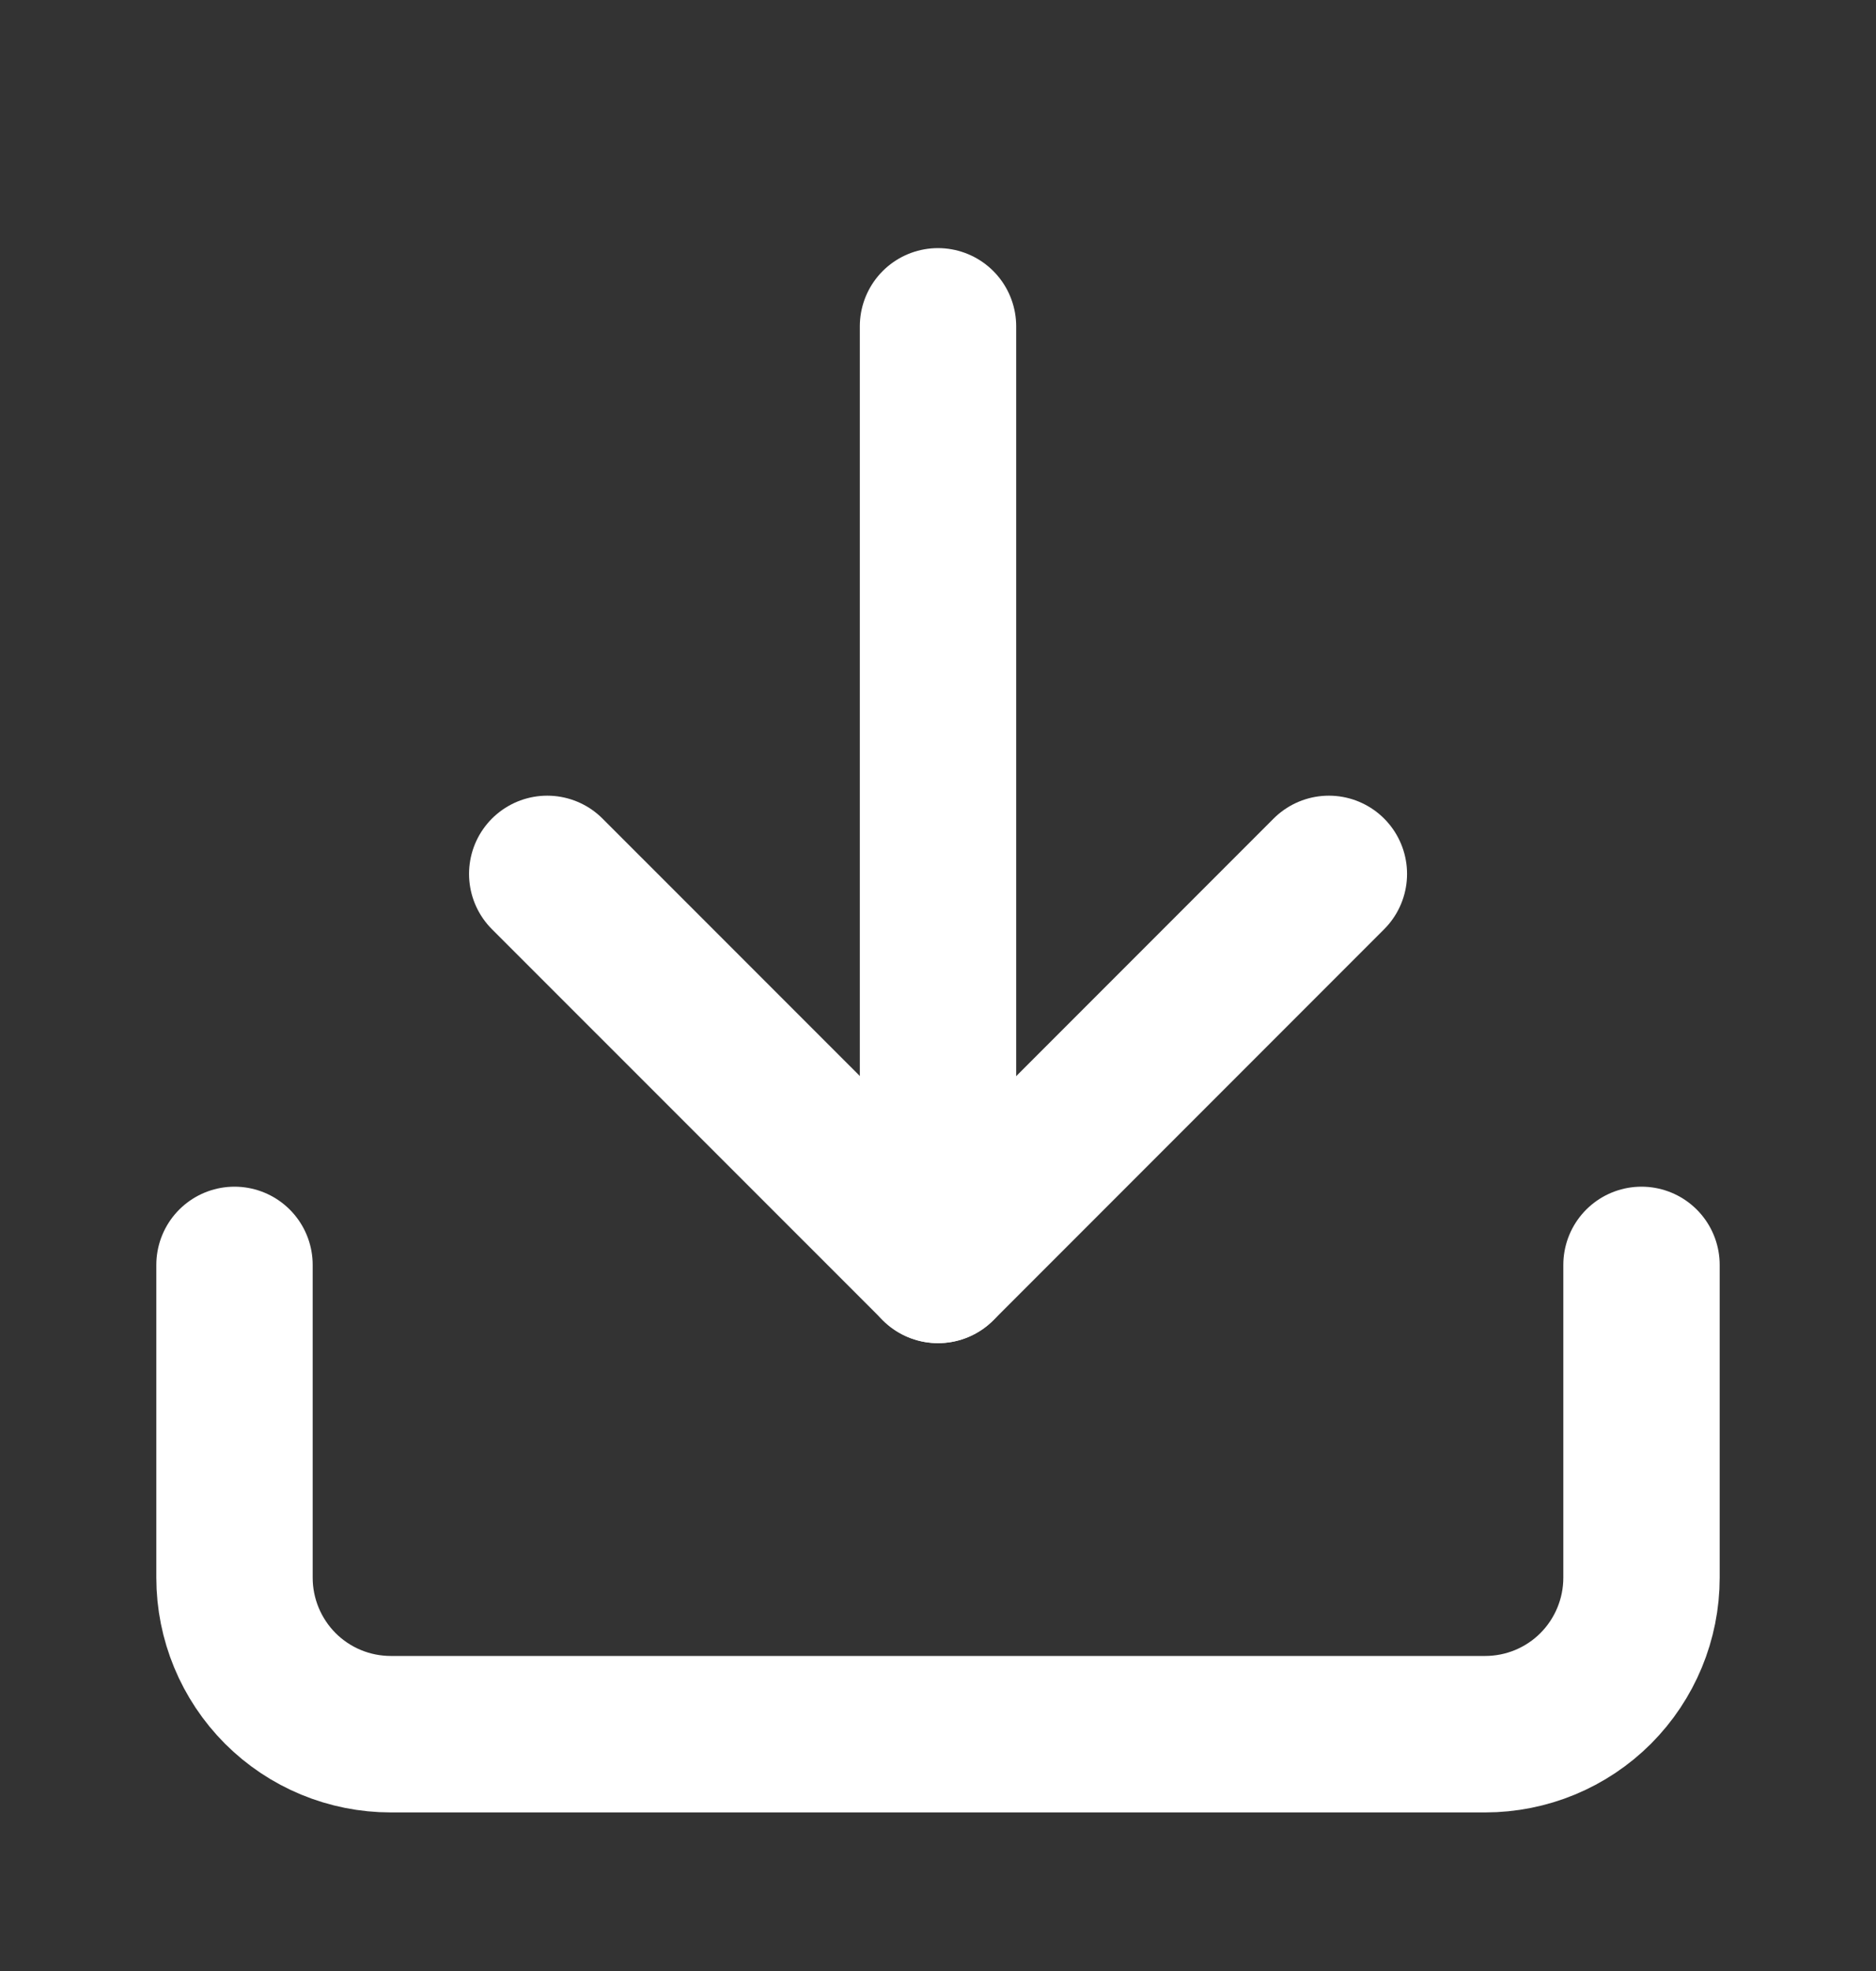
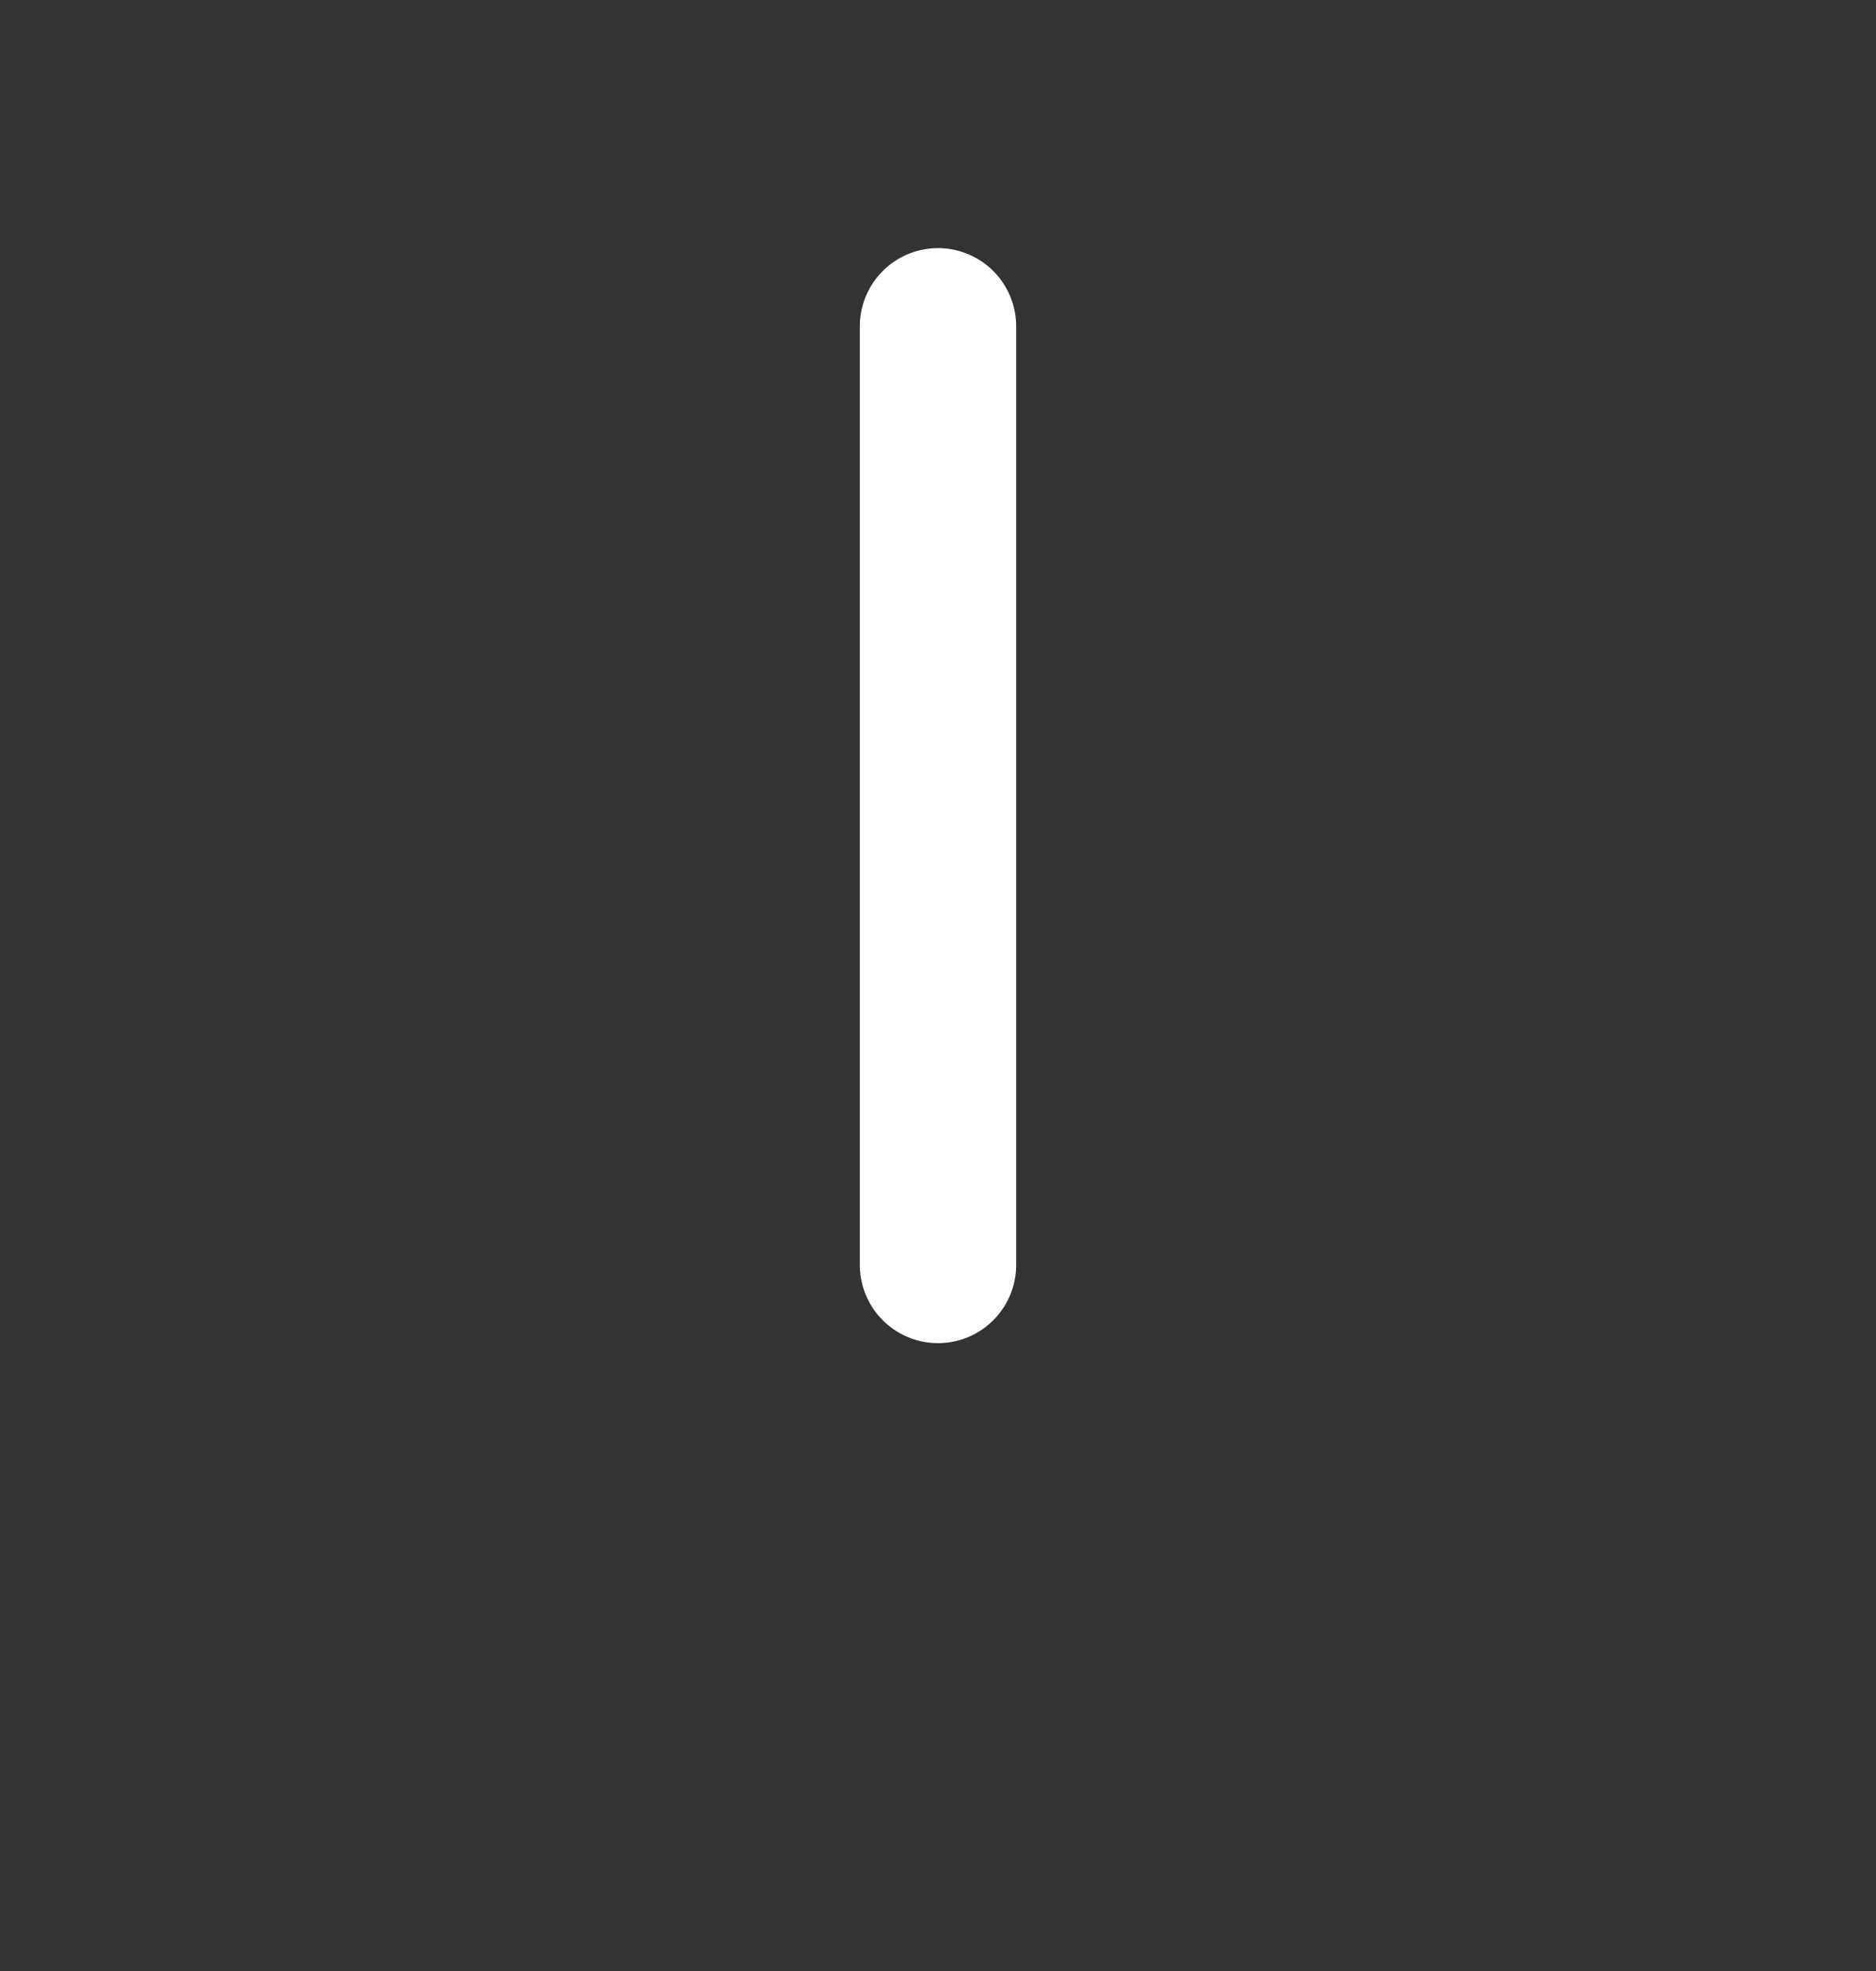
<svg xmlns="http://www.w3.org/2000/svg" width="20" height="21" viewBox="0 0 20 21" fill="none">
  <rect x="0" y="0" width="20" height="21" fill="#333333" stroke="none" />
-   <path d="M17.5 13.477V16.81C17.5 17.252 17.324 17.676 17.012 17.989C16.699 18.302 16.275 18.477 15.833 18.477H4.167C3.725 18.477 3.301 18.302 2.988 17.989C2.676 17.676 2.5 17.252 2.5 16.81V13.477" stroke="white" stroke-width="1.667" stroke-linecap="round" stroke-linejoin="round" />
-   <path d="M5.834 9.311L10.001 13.477L14.167 9.311" stroke="white" stroke-width="1.667" stroke-linecap="round" stroke-linejoin="round" />
  <path d="M10 13.477V3.477" stroke="white" stroke-width="1.667" stroke-linecap="round" stroke-linejoin="round" />
</svg>